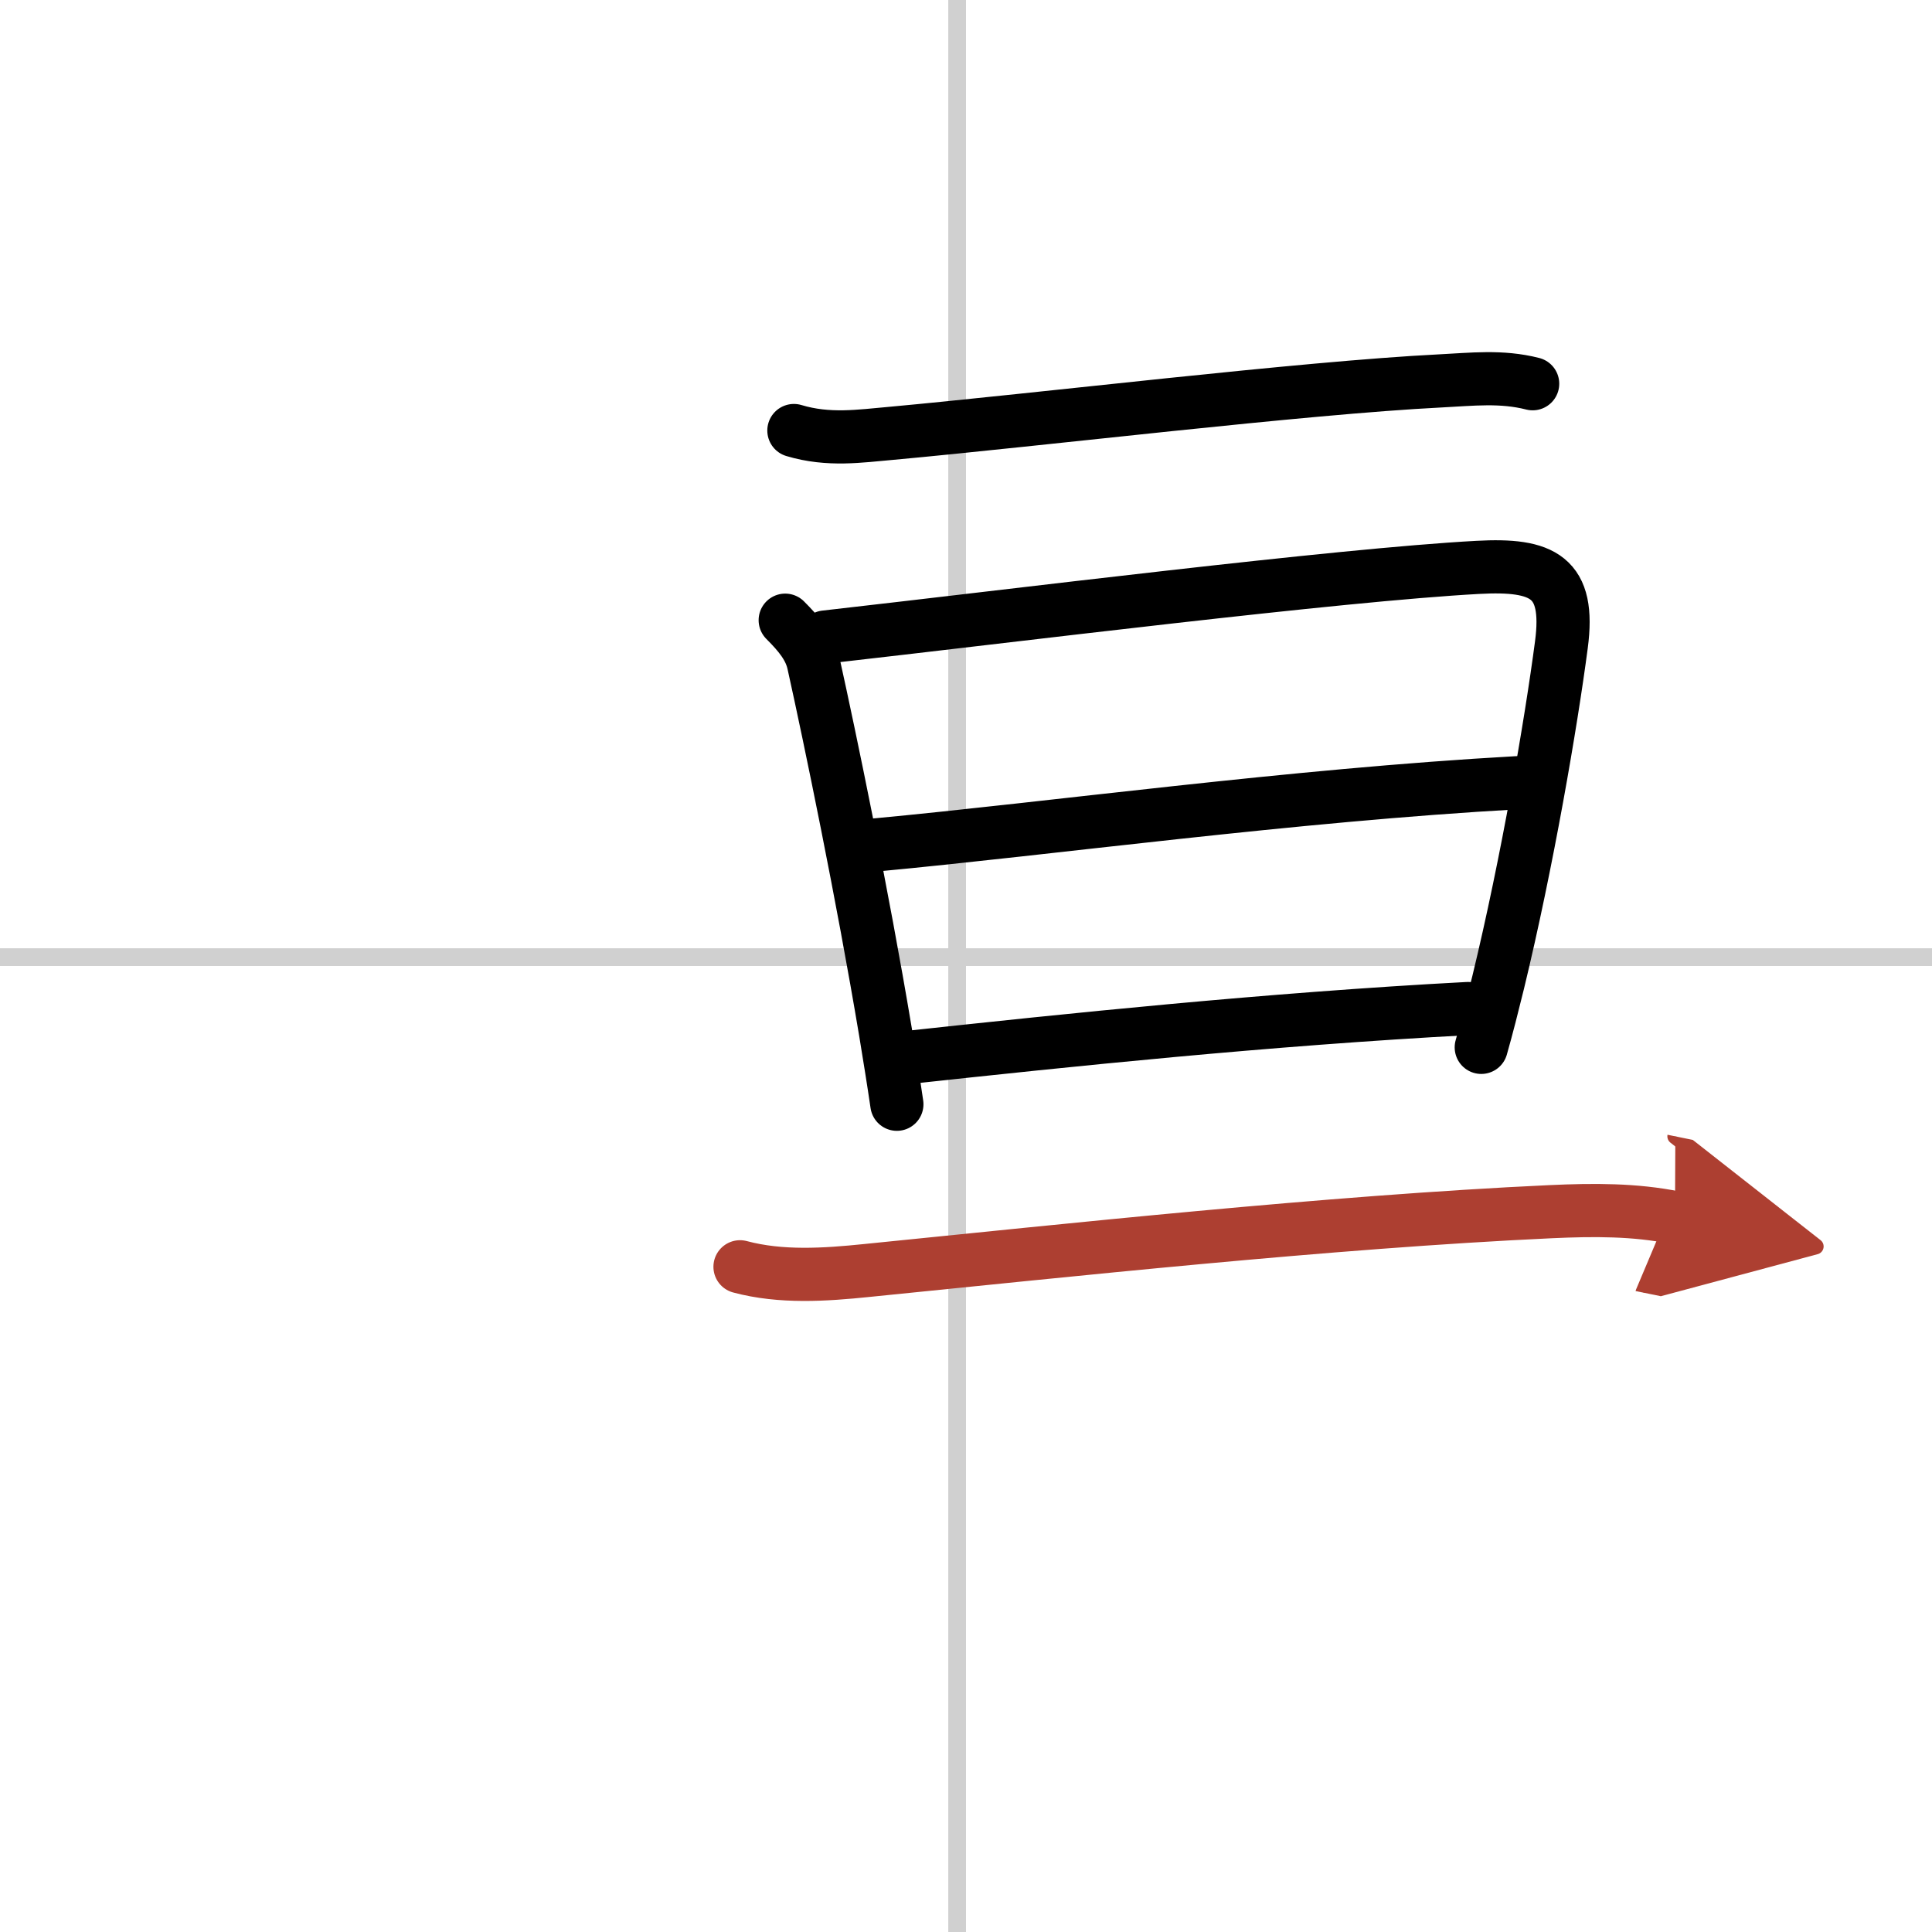
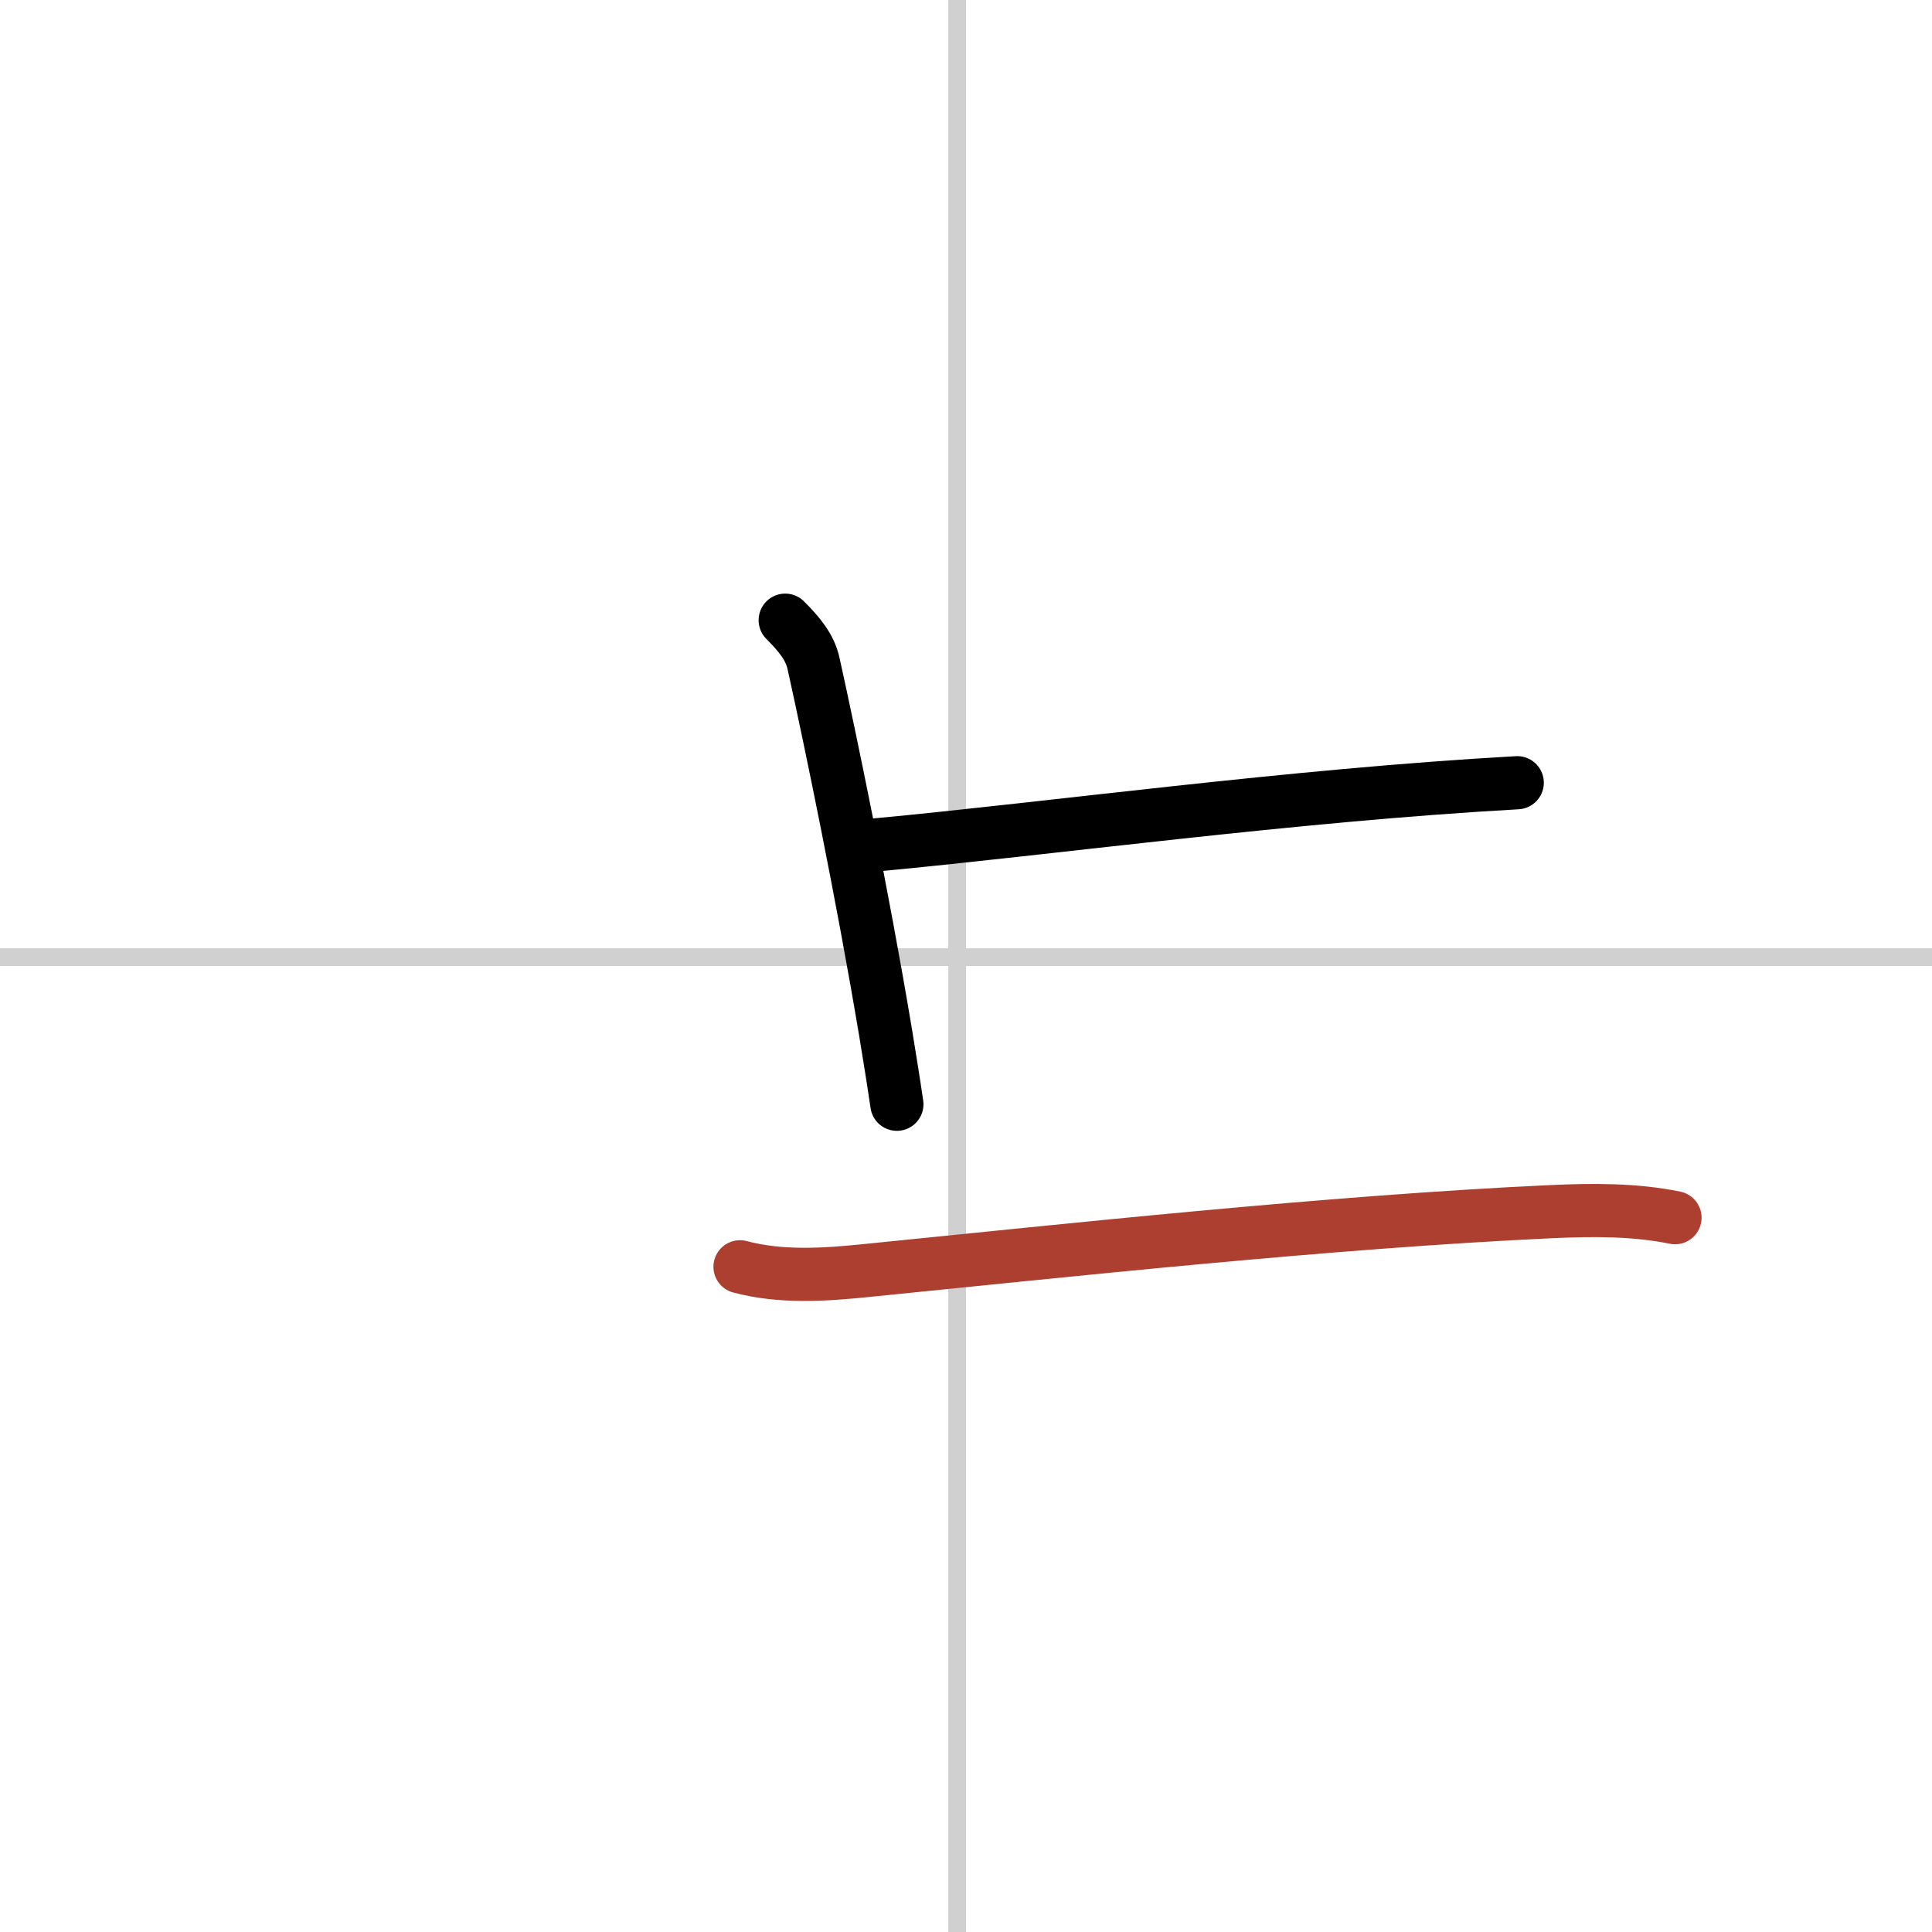
<svg xmlns="http://www.w3.org/2000/svg" width="400" height="400" viewBox="0 0 109 109">
  <defs>
    <marker id="a" markerWidth="4" orient="auto" refX="1" refY="5" viewBox="0 0 10 10">
-       <polyline points="0 0 10 5 0 10 1 5" fill="#ad3f31" stroke="#ad3f31" />
-     </marker>
+       </marker>
  </defs>
  <g fill="none" stroke="#000" stroke-linecap="round" stroke-linejoin="round" stroke-width="3">
-     <rect width="100%" height="100%" fill="#fff" stroke="#fff" />
    <line x1="54" x2="54" y2="109" stroke="#d0d0d0" stroke-width="1" />
    <line x2="109" y1="54" y2="54" stroke="#d0d0d0" stroke-width="1" />
-     <path d="m44.79 24.29c1.96 0.59 3.74 0.31 5.47 0.16 8.42-0.77 23.24-2.57 31-2.96 1.79-0.09 3.44-0.29 5.21 0.16" />
    <path d="m44.3 34.99c0.79 0.79 1.4 1.52 1.6 2.45 0.93 4.19 2.76 13.02 4.06 20.8 0.23 1.4 0.45 2.76 0.64 4.06" />
-     <path d="m46.56 35.94c10.77-1.22 28.9-3.5 36.82-3.93 3.68-0.2 5.22 0.53 4.71 4.37-0.58 4.41-1.92 12.26-3.57 19.06-0.31 1.26-0.62 2.49-0.95 3.65" />
    <path d="m49.4 47.67c9.85-0.92 23.48-2.8 36.2-3.51" />
-     <path d="m51.4 59.64c8.69-0.94 20.1-2.14 31.42-2.74" />
    <path d="m41.75 71.47c2.32 0.62 4.8 0.45 7.14 0.21 11.18-1.12 26.08-2.74 38.61-3.32 2.41-0.11 4.75-0.12 7 0.34" marker-end="url(#a)" stroke="#ad3f31" />
  </g>
</svg>